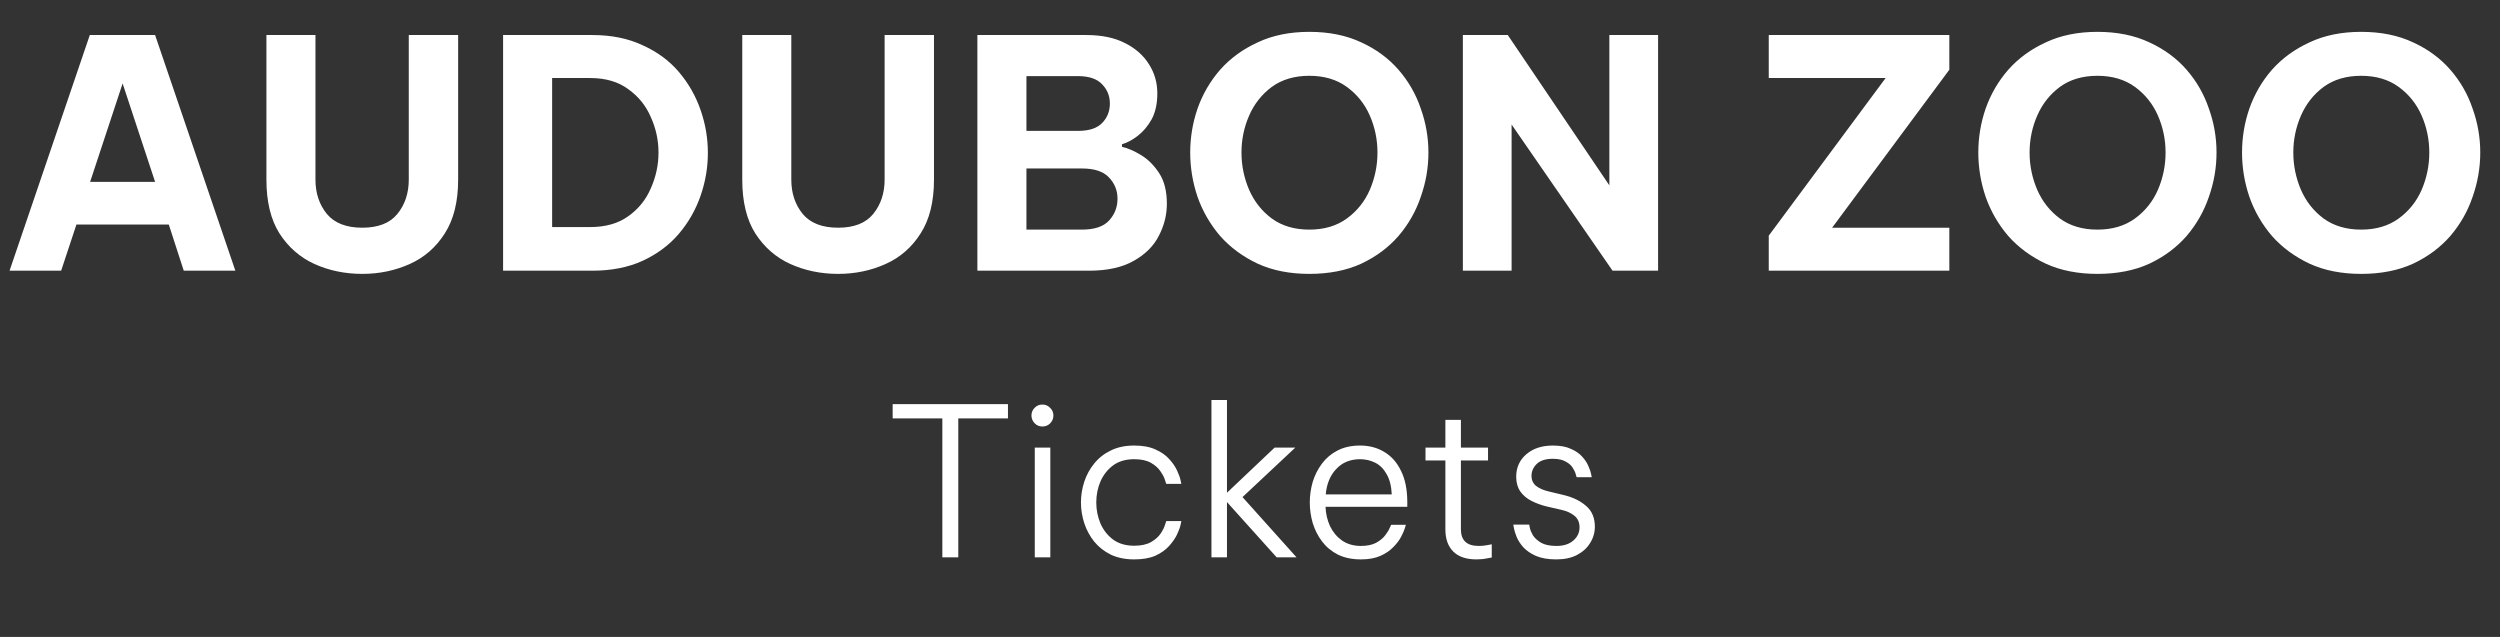
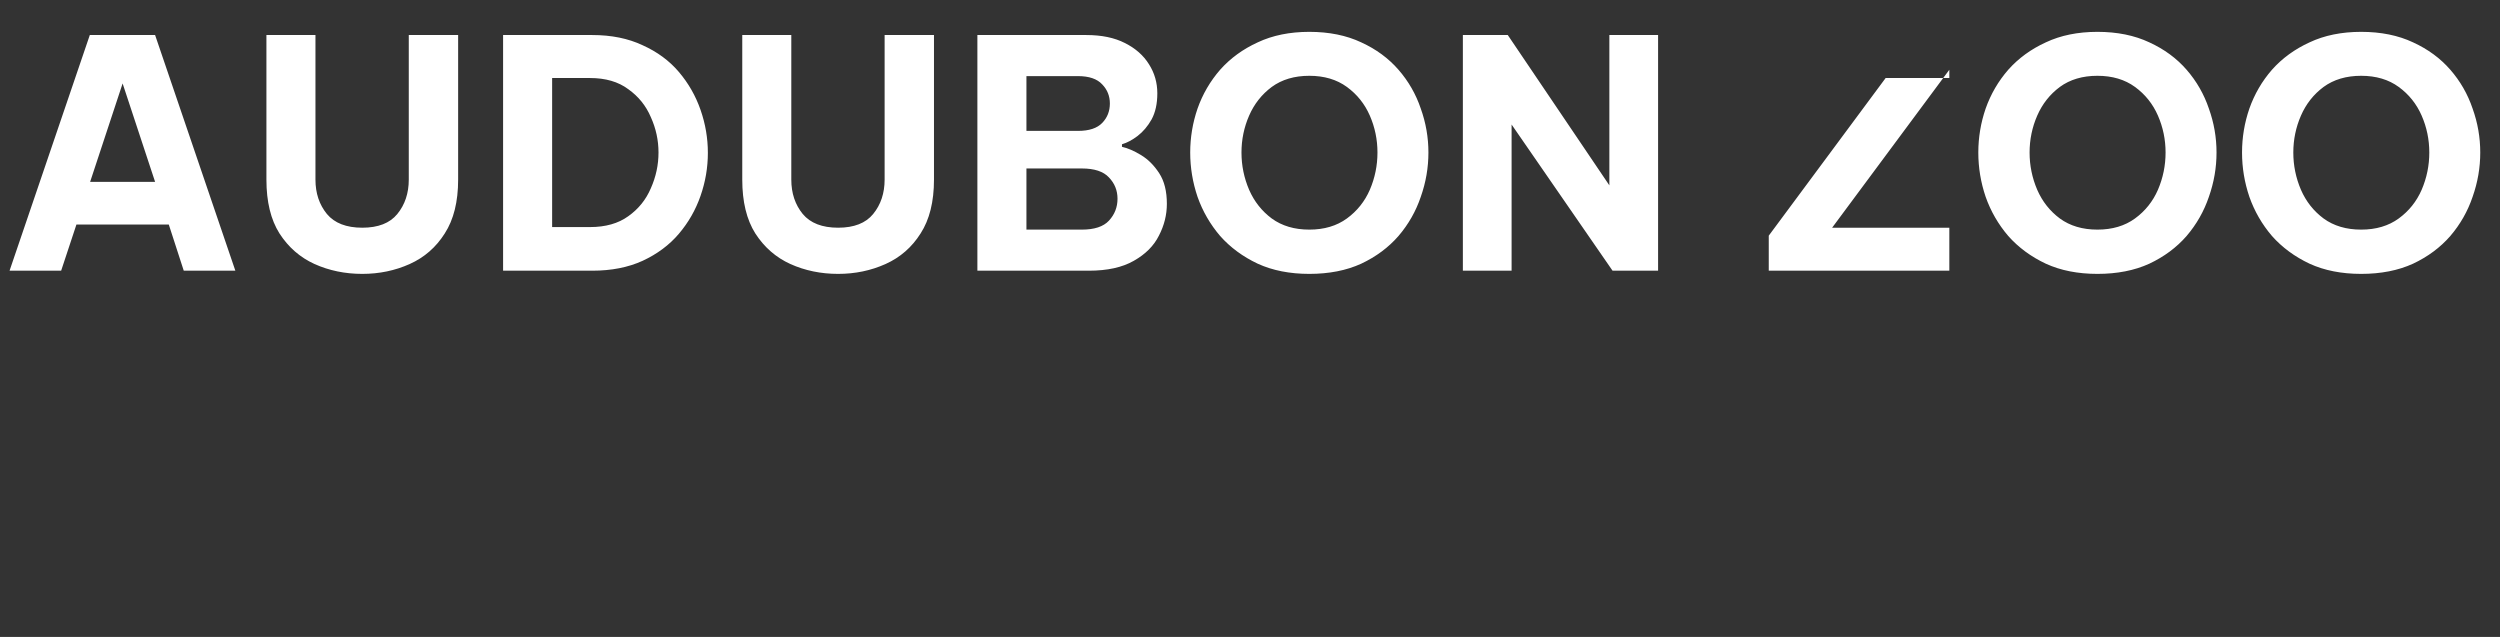
<svg xmlns="http://www.w3.org/2000/svg" width="157" height="40" viewBox="0 0 157 40" fill="none">
  <rect x="0" y="0" width="157" height="40" fill="#333333" stroke="none" />
-   <path d="M0.6 17L5.64 2.2H9.74L14.78 17H11.54L10.6 14.1H4.8L3.84 17H0.6ZM5.66 11.42H9.74L7.7 5.24L5.66 11.42ZM22.751 17.2C21.671 17.2 20.671 16.993 19.751 16.58C18.844 16.167 18.111 15.527 17.551 14.66C17.004 13.793 16.731 12.667 16.731 11.28V2.2H19.811V11.28C19.811 12.133 20.051 12.853 20.531 13.44C21.011 14.013 21.751 14.3 22.751 14.3C23.751 14.3 24.484 14.013 24.951 13.44C25.431 12.853 25.671 12.133 25.671 11.28V2.2H28.771V11.28C28.771 12.667 28.491 13.793 27.931 14.66C27.384 15.527 26.651 16.167 25.731 16.58C24.811 16.993 23.818 17.2 22.751 17.2ZM31.594 17V2.2H37.194C38.394 2.2 39.448 2.413 40.354 2.84C41.274 3.253 42.034 3.813 42.634 4.52C43.234 5.227 43.688 6.02 43.994 6.9C44.301 7.78 44.454 8.68 44.454 9.6C44.454 10.52 44.301 11.42 43.994 12.3C43.688 13.18 43.234 13.973 42.634 14.68C42.034 15.387 41.274 15.953 40.354 16.38C39.448 16.793 38.394 17 37.194 17H31.594ZM37.054 4.9H34.674V14.26H37.054C38.028 14.26 38.828 14.033 39.454 13.58C40.094 13.127 40.568 12.54 40.874 11.82C41.194 11.1 41.354 10.353 41.354 9.58C41.354 8.807 41.194 8.067 40.874 7.36C40.568 6.64 40.094 6.053 39.454 5.6C38.828 5.133 38.028 4.9 37.054 4.9ZM52.634 17.2C51.554 17.2 50.554 16.993 49.634 16.58C48.727 16.167 47.994 15.527 47.434 14.66C46.887 13.793 46.614 12.667 46.614 11.28V2.2H49.694V11.28C49.694 12.133 49.934 12.853 50.414 13.44C50.894 14.013 51.634 14.3 52.634 14.3C53.634 14.3 54.367 14.013 54.834 13.44C55.314 12.853 55.554 12.133 55.554 11.28V2.2H58.654V11.28C58.654 12.667 58.374 13.793 57.814 14.66C57.267 15.527 56.534 16.167 55.614 16.58C54.694 16.993 53.701 17.2 52.634 17.2ZM61.38 17V2.2H68.219C69.18 2.2 69.986 2.367 70.639 2.7C71.306 3.033 71.813 3.48 72.159 4.04C72.506 4.587 72.68 5.193 72.68 5.86C72.68 6.513 72.559 7.06 72.32 7.5C72.079 7.927 71.786 8.273 71.439 8.54C71.106 8.793 70.779 8.967 70.46 9.06V9.22C70.82 9.3 71.219 9.473 71.659 9.74C72.1 10.007 72.48 10.387 72.799 10.88C73.12 11.373 73.279 12.013 73.279 12.8C73.279 13.493 73.113 14.16 72.779 14.8C72.46 15.44 71.933 15.967 71.2 16.38C70.48 16.793 69.54 17 68.379 17H61.38ZM67.7 4.78H64.46V8.22H67.7C68.393 8.22 68.9 8.053 69.219 7.72C69.54 7.387 69.7 6.98 69.7 6.5C69.7 6.033 69.54 5.633 69.219 5.3C68.9 4.953 68.393 4.78 67.7 4.78ZM67.939 10.58H64.46V14.42H67.939C68.726 14.42 69.293 14.233 69.639 13.86C69.999 13.473 70.18 13.013 70.18 12.48C70.18 11.96 69.999 11.513 69.639 11.14C69.293 10.767 68.726 10.58 67.939 10.58ZM82.225 17.2C80.999 17.2 79.919 16.987 78.985 16.56C78.052 16.12 77.265 15.54 76.625 14.82C75.999 14.087 75.525 13.267 75.205 12.36C74.899 11.453 74.745 10.527 74.745 9.58C74.745 8.633 74.899 7.713 75.205 6.82C75.525 5.913 75.999 5.1 76.625 4.38C77.265 3.66 78.052 3.087 78.985 2.66C79.919 2.22 80.999 2 82.225 2C83.465 2 84.552 2.22 85.485 2.66C86.419 3.087 87.199 3.66 87.825 4.38C88.452 5.1 88.919 5.913 89.225 6.82C89.545 7.713 89.705 8.633 89.705 9.58C89.705 10.527 89.545 11.453 89.225 12.36C88.919 13.267 88.452 14.087 87.825 14.82C87.199 15.54 86.419 16.12 85.485 16.56C84.552 16.987 83.465 17.2 82.225 17.2ZM82.225 14.42C83.159 14.42 83.945 14.187 84.585 13.72C85.225 13.253 85.705 12.653 86.025 11.92C86.345 11.173 86.505 10.393 86.505 9.58C86.505 8.767 86.345 7.993 86.025 7.26C85.705 6.527 85.225 5.927 84.585 5.46C83.945 4.993 83.159 4.76 82.225 4.76C81.292 4.76 80.505 4.993 79.865 5.46C79.239 5.927 78.765 6.527 78.445 7.26C78.125 7.993 77.965 8.767 77.965 9.58C77.965 10.393 78.125 11.173 78.445 11.92C78.765 12.653 79.239 13.253 79.865 13.72C80.505 14.187 81.292 14.42 82.225 14.42ZM91.868 17V2.2H94.688L101.068 11.64V2.2H104.128V17H101.268L94.928 7.82V17H91.868ZM111.078 17V14.8L118.418 4.9H111.078V2.2H122.418V4.38L115.058 14.3H122.418V17H111.078ZM131.718 17.2C130.491 17.2 129.411 16.987 128.478 16.56C127.544 16.12 126.758 15.54 126.118 14.82C125.491 14.087 125.018 13.267 124.698 12.36C124.391 11.453 124.238 10.527 124.238 9.58C124.238 8.633 124.391 7.713 124.698 6.82C125.018 5.913 125.491 5.1 126.118 4.38C126.758 3.66 127.544 3.087 128.478 2.66C129.411 2.22 130.491 2 131.718 2C132.958 2 134.044 2.22 134.978 2.66C135.911 3.087 136.691 3.66 137.318 4.38C137.944 5.1 138.411 5.913 138.718 6.82C139.038 7.713 139.198 8.633 139.198 9.58C139.198 10.527 139.038 11.453 138.718 12.36C138.411 13.267 137.944 14.087 137.318 14.82C136.691 15.54 135.911 16.12 134.978 16.56C134.044 16.987 132.958 17.2 131.718 17.2ZM131.718 14.42C132.651 14.42 133.438 14.187 134.078 13.72C134.718 13.253 135.198 12.653 135.518 11.92C135.838 11.173 135.998 10.393 135.998 9.58C135.998 8.767 135.838 7.993 135.518 7.26C135.198 6.527 134.718 5.927 134.078 5.46C133.438 4.993 132.651 4.76 131.718 4.76C130.784 4.76 129.998 4.993 129.358 5.46C128.731 5.927 128.258 6.527 127.938 7.26C127.618 7.993 127.458 8.767 127.458 9.58C127.458 10.393 127.618 11.173 127.938 11.92C128.258 12.653 128.731 13.253 129.358 13.72C129.998 14.187 130.784 14.42 131.718 14.42ZM148.28 17.2C147.053 17.2 145.973 16.987 145.04 16.56C144.107 16.12 143.32 15.54 142.68 14.82C142.053 14.087 141.58 13.267 141.26 12.36C140.953 11.453 140.8 10.527 140.8 9.58C140.8 8.633 140.953 7.713 141.26 6.82C141.58 5.913 142.053 5.1 142.68 4.38C143.32 3.66 144.107 3.087 145.04 2.66C145.973 2.22 147.053 2 148.28 2C149.52 2 150.607 2.22 151.54 2.66C152.473 3.087 153.253 3.66 153.88 4.38C154.507 5.1 154.973 5.913 155.28 6.82C155.6 7.713 155.76 8.633 155.76 9.58C155.76 10.527 155.6 11.453 155.28 12.36C154.973 13.267 154.507 14.087 153.88 14.82C153.253 15.54 152.473 16.12 151.54 16.56C150.607 16.987 149.52 17.2 148.28 17.2ZM148.28 14.42C149.213 14.42 150 14.187 150.64 13.72C151.28 13.253 151.76 12.653 152.08 11.92C152.4 11.173 152.56 10.393 152.56 9.58C152.56 8.767 152.4 7.993 152.08 7.26C151.76 6.527 151.28 5.927 150.64 5.46C150 4.993 149.213 4.76 148.28 4.76C147.347 4.76 146.56 4.993 145.92 5.46C145.293 5.927 144.82 6.527 144.5 7.26C144.18 7.993 144.02 8.767 144.02 9.58C144.02 10.393 144.18 11.173 144.5 11.92C144.82 12.653 145.293 13.253 145.92 13.72C146.56 14.187 147.347 14.42 148.28 14.42Z" fill="white" />
-   <path d="M59.179 35V26.277H56.059V25.38H63.3V26.277H60.18V35H59.179ZM65.466 26.784C65.266 26.784 65.102 26.715 64.972 26.576C64.841 26.437 64.776 26.277 64.776 26.095C64.776 25.904 64.841 25.744 64.972 25.614C65.102 25.475 65.266 25.406 65.466 25.406C65.656 25.406 65.817 25.475 65.947 25.614C66.085 25.744 66.154 25.904 66.154 26.095C66.154 26.286 66.085 26.45 65.947 26.589C65.817 26.719 65.656 26.784 65.466 26.784ZM64.984 35V28.11H65.96V35H64.984ZM71.225 35.13C70.671 35.13 70.181 35.03 69.756 34.831C69.34 34.623 68.993 34.35 68.716 34.012C68.439 33.665 68.231 33.28 68.092 32.855C67.954 32.43 67.884 31.997 67.884 31.555C67.884 31.113 67.954 30.68 68.092 30.255C68.231 29.83 68.439 29.449 68.716 29.111C68.993 28.764 69.34 28.491 69.756 28.292C70.172 28.084 70.662 27.98 71.225 27.98C71.763 27.98 72.209 28.062 72.564 28.227C72.919 28.383 73.206 28.582 73.422 28.825C73.639 29.059 73.803 29.297 73.916 29.54C74.029 29.783 74.103 29.986 74.137 30.151C74.172 30.307 74.189 30.385 74.189 30.385H73.24C73.24 30.385 73.214 30.307 73.162 30.151C73.119 29.995 73.028 29.817 72.889 29.618C72.759 29.41 72.56 29.228 72.291 29.072C72.022 28.916 71.667 28.838 71.225 28.838C70.697 28.838 70.254 28.968 69.899 29.228C69.552 29.488 69.288 29.826 69.106 30.242C68.933 30.649 68.846 31.087 68.846 31.555C68.846 32.014 68.933 32.452 69.106 32.868C69.288 33.284 69.552 33.622 69.899 33.882C70.254 34.142 70.697 34.272 71.225 34.272C71.667 34.272 72.022 34.194 72.291 34.038C72.56 33.882 72.759 33.704 72.889 33.505C73.028 33.297 73.119 33.115 73.162 32.959C73.214 32.803 73.24 32.725 73.24 32.725H74.189C74.189 32.725 74.172 32.807 74.137 32.972C74.103 33.128 74.029 33.327 73.916 33.57C73.803 33.804 73.639 34.042 73.422 34.285C73.206 34.528 72.919 34.731 72.564 34.896C72.209 35.052 71.763 35.13 71.225 35.13ZM76.079 35V25.12H77.054V30.944L80.044 28.11H81.344L78.029 31.217L81.422 35H80.174L77.054 31.529V35H76.079ZM85.466 35.13C84.912 35.13 84.431 35.03 84.023 34.831C83.616 34.623 83.282 34.346 83.022 33.999C82.762 33.652 82.567 33.267 82.437 32.842C82.316 32.417 82.255 31.988 82.255 31.555C82.255 31.122 82.316 30.693 82.437 30.268C82.567 29.843 82.762 29.458 83.022 29.111C83.282 28.764 83.607 28.491 83.997 28.292C84.396 28.084 84.868 27.98 85.414 27.98C85.986 27.98 86.493 28.114 86.935 28.383C87.386 28.652 87.737 29.05 87.988 29.579C88.248 30.099 88.378 30.753 88.378 31.542V31.828H83.243C83.261 32.27 83.356 32.677 83.529 33.05C83.711 33.423 83.963 33.722 84.283 33.947C84.613 34.172 85.007 34.285 85.466 34.285C85.848 34.285 86.164 34.22 86.415 34.09C86.667 33.951 86.857 33.795 86.987 33.622C87.126 33.44 87.221 33.284 87.273 33.154C87.334 33.024 87.364 32.959 87.364 32.959H88.287C88.287 32.959 88.266 33.033 88.222 33.18C88.179 33.319 88.101 33.496 87.988 33.713C87.876 33.93 87.711 34.146 87.494 34.363C87.286 34.58 87.018 34.762 86.688 34.909C86.359 35.056 85.952 35.13 85.466 35.13ZM83.256 31.048H87.403C87.377 30.519 87.269 30.095 87.078 29.774C86.896 29.445 86.658 29.206 86.363 29.059C86.069 28.912 85.752 28.838 85.414 28.838C84.799 28.838 84.301 29.042 83.919 29.449C83.538 29.848 83.317 30.381 83.256 31.048ZM92.72 35.13C92.079 35.13 91.593 34.965 91.264 34.636C90.935 34.307 90.77 33.843 90.77 33.245V28.916H89.522V28.11H90.77V26.368H91.745V28.11H93.448V28.916H91.745V33.245C91.745 33.938 92.118 34.285 92.863 34.285C93.054 34.285 93.236 34.268 93.409 34.233C93.591 34.198 93.682 34.181 93.682 34.181V35.013C93.682 35.013 93.582 35.03 93.383 35.065C93.192 35.108 92.971 35.13 92.72 35.13ZM97.739 35.13C97.219 35.13 96.79 35.056 96.452 34.909C96.123 34.762 95.859 34.58 95.659 34.363C95.469 34.146 95.33 33.93 95.243 33.713C95.156 33.496 95.1 33.314 95.074 33.167C95.048 33.02 95.035 32.946 95.035 32.946H96.036C96.036 32.946 96.049 33.015 96.075 33.154C96.101 33.284 96.166 33.44 96.27 33.622C96.383 33.795 96.556 33.951 96.79 34.09C97.024 34.22 97.345 34.285 97.752 34.285C98.194 34.285 98.545 34.172 98.805 33.947C99.065 33.722 99.195 33.444 99.195 33.115C99.195 32.803 99.087 32.56 98.87 32.387C98.662 32.214 98.38 32.088 98.025 32.01L97.115 31.802C96.769 31.715 96.452 31.598 96.166 31.451C95.88 31.304 95.65 31.109 95.477 30.866C95.304 30.615 95.217 30.307 95.217 29.943C95.217 29.362 95.43 28.89 95.854 28.526C96.279 28.162 96.834 27.98 97.518 27.98C97.978 27.98 98.355 28.049 98.649 28.188C98.953 28.318 99.191 28.483 99.364 28.682C99.546 28.881 99.676 29.081 99.754 29.28C99.841 29.471 99.897 29.635 99.923 29.774C99.949 29.904 99.962 29.969 99.962 29.969H99.013C99.013 29.969 98.996 29.913 98.961 29.8C98.935 29.679 98.874 29.544 98.779 29.397C98.692 29.241 98.545 29.107 98.337 28.994C98.138 28.873 97.865 28.812 97.518 28.812C97.067 28.812 96.73 28.92 96.504 29.137C96.287 29.354 96.179 29.601 96.179 29.878C96.179 30.147 96.275 30.359 96.465 30.515C96.665 30.671 96.933 30.788 97.271 30.866L98.194 31.087C98.775 31.226 99.247 31.455 99.611 31.776C99.975 32.088 100.157 32.521 100.157 33.076C100.157 33.449 100.057 33.791 99.858 34.103C99.668 34.415 99.39 34.666 99.026 34.857C98.671 35.039 98.242 35.13 97.739 35.13Z" fill="white" />
+   <path d="M0.6 17L5.64 2.2H9.74L14.78 17H11.54L10.6 14.1H4.8L3.84 17H0.6ZM5.66 11.42H9.74L7.7 5.24L5.66 11.42ZM22.751 17.2C21.671 17.2 20.671 16.993 19.751 16.58C18.844 16.167 18.111 15.527 17.551 14.66C17.004 13.793 16.731 12.667 16.731 11.28V2.2H19.811V11.28C19.811 12.133 20.051 12.853 20.531 13.44C21.011 14.013 21.751 14.3 22.751 14.3C23.751 14.3 24.484 14.013 24.951 13.44C25.431 12.853 25.671 12.133 25.671 11.28V2.2H28.771V11.28C28.771 12.667 28.491 13.793 27.931 14.66C27.384 15.527 26.651 16.167 25.731 16.58C24.811 16.993 23.818 17.2 22.751 17.2ZM31.594 17V2.2H37.194C38.394 2.2 39.448 2.413 40.354 2.84C41.274 3.253 42.034 3.813 42.634 4.52C43.234 5.227 43.688 6.02 43.994 6.9C44.301 7.78 44.454 8.68 44.454 9.6C44.454 10.52 44.301 11.42 43.994 12.3C43.688 13.18 43.234 13.973 42.634 14.68C42.034 15.387 41.274 15.953 40.354 16.38C39.448 16.793 38.394 17 37.194 17H31.594ZM37.054 4.9H34.674V14.26H37.054C38.028 14.26 38.828 14.033 39.454 13.58C40.094 13.127 40.568 12.54 40.874 11.82C41.194 11.1 41.354 10.353 41.354 9.58C41.354 8.807 41.194 8.067 40.874 7.36C40.568 6.64 40.094 6.053 39.454 5.6C38.828 5.133 38.028 4.9 37.054 4.9ZM52.634 17.2C51.554 17.2 50.554 16.993 49.634 16.58C48.727 16.167 47.994 15.527 47.434 14.66C46.887 13.793 46.614 12.667 46.614 11.28V2.2H49.694V11.28C49.694 12.133 49.934 12.853 50.414 13.44C50.894 14.013 51.634 14.3 52.634 14.3C53.634 14.3 54.367 14.013 54.834 13.44C55.314 12.853 55.554 12.133 55.554 11.28V2.2H58.654V11.28C58.654 12.667 58.374 13.793 57.814 14.66C57.267 15.527 56.534 16.167 55.614 16.58C54.694 16.993 53.701 17.2 52.634 17.2ZM61.38 17V2.2H68.219C69.18 2.2 69.986 2.367 70.639 2.7C71.306 3.033 71.813 3.48 72.159 4.04C72.506 4.587 72.68 5.193 72.68 5.86C72.68 6.513 72.559 7.06 72.32 7.5C72.079 7.927 71.786 8.273 71.439 8.54C71.106 8.793 70.779 8.967 70.46 9.06V9.22C70.82 9.3 71.219 9.473 71.659 9.74C72.1 10.007 72.48 10.387 72.799 10.88C73.12 11.373 73.279 12.013 73.279 12.8C73.279 13.493 73.113 14.16 72.779 14.8C72.46 15.44 71.933 15.967 71.2 16.38C70.48 16.793 69.54 17 68.379 17H61.38ZM67.7 4.78H64.46V8.22H67.7C68.393 8.22 68.9 8.053 69.219 7.72C69.54 7.387 69.7 6.98 69.7 6.5C69.7 6.033 69.54 5.633 69.219 5.3C68.9 4.953 68.393 4.78 67.7 4.78ZM67.939 10.58H64.46V14.42H67.939C68.726 14.42 69.293 14.233 69.639 13.86C69.999 13.473 70.18 13.013 70.18 12.48C70.18 11.96 69.999 11.513 69.639 11.14C69.293 10.767 68.726 10.58 67.939 10.58ZM82.225 17.2C80.999 17.2 79.919 16.987 78.985 16.56C78.052 16.12 77.265 15.54 76.625 14.82C75.999 14.087 75.525 13.267 75.205 12.36C74.899 11.453 74.745 10.527 74.745 9.58C74.745 8.633 74.899 7.713 75.205 6.82C75.525 5.913 75.999 5.1 76.625 4.38C77.265 3.66 78.052 3.087 78.985 2.66C79.919 2.22 80.999 2 82.225 2C83.465 2 84.552 2.22 85.485 2.66C86.419 3.087 87.199 3.66 87.825 4.38C88.452 5.1 88.919 5.913 89.225 6.82C89.545 7.713 89.705 8.633 89.705 9.58C89.705 10.527 89.545 11.453 89.225 12.36C88.919 13.267 88.452 14.087 87.825 14.82C87.199 15.54 86.419 16.12 85.485 16.56C84.552 16.987 83.465 17.2 82.225 17.2ZM82.225 14.42C83.159 14.42 83.945 14.187 84.585 13.72C85.225 13.253 85.705 12.653 86.025 11.92C86.345 11.173 86.505 10.393 86.505 9.58C86.505 8.767 86.345 7.993 86.025 7.26C85.705 6.527 85.225 5.927 84.585 5.46C83.945 4.993 83.159 4.76 82.225 4.76C81.292 4.76 80.505 4.993 79.865 5.46C79.239 5.927 78.765 6.527 78.445 7.26C78.125 7.993 77.965 8.767 77.965 9.58C77.965 10.393 78.125 11.173 78.445 11.92C78.765 12.653 79.239 13.253 79.865 13.72C80.505 14.187 81.292 14.42 82.225 14.42ZM91.868 17V2.2H94.688L101.068 11.64V2.2H104.128V17H101.268L94.928 7.82V17H91.868ZM111.078 17V14.8L118.418 4.9H111.078H122.418V4.38L115.058 14.3H122.418V17H111.078ZM131.718 17.2C130.491 17.2 129.411 16.987 128.478 16.56C127.544 16.12 126.758 15.54 126.118 14.82C125.491 14.087 125.018 13.267 124.698 12.36C124.391 11.453 124.238 10.527 124.238 9.58C124.238 8.633 124.391 7.713 124.698 6.82C125.018 5.913 125.491 5.1 126.118 4.38C126.758 3.66 127.544 3.087 128.478 2.66C129.411 2.22 130.491 2 131.718 2C132.958 2 134.044 2.22 134.978 2.66C135.911 3.087 136.691 3.66 137.318 4.38C137.944 5.1 138.411 5.913 138.718 6.82C139.038 7.713 139.198 8.633 139.198 9.58C139.198 10.527 139.038 11.453 138.718 12.36C138.411 13.267 137.944 14.087 137.318 14.82C136.691 15.54 135.911 16.12 134.978 16.56C134.044 16.987 132.958 17.2 131.718 17.2ZM131.718 14.42C132.651 14.42 133.438 14.187 134.078 13.72C134.718 13.253 135.198 12.653 135.518 11.92C135.838 11.173 135.998 10.393 135.998 9.58C135.998 8.767 135.838 7.993 135.518 7.26C135.198 6.527 134.718 5.927 134.078 5.46C133.438 4.993 132.651 4.76 131.718 4.76C130.784 4.76 129.998 4.993 129.358 5.46C128.731 5.927 128.258 6.527 127.938 7.26C127.618 7.993 127.458 8.767 127.458 9.58C127.458 10.393 127.618 11.173 127.938 11.92C128.258 12.653 128.731 13.253 129.358 13.72C129.998 14.187 130.784 14.42 131.718 14.42ZM148.28 17.2C147.053 17.2 145.973 16.987 145.04 16.56C144.107 16.12 143.32 15.54 142.68 14.82C142.053 14.087 141.58 13.267 141.26 12.36C140.953 11.453 140.8 10.527 140.8 9.58C140.8 8.633 140.953 7.713 141.26 6.82C141.58 5.913 142.053 5.1 142.68 4.38C143.32 3.66 144.107 3.087 145.04 2.66C145.973 2.22 147.053 2 148.28 2C149.52 2 150.607 2.22 151.54 2.66C152.473 3.087 153.253 3.66 153.88 4.38C154.507 5.1 154.973 5.913 155.28 6.82C155.6 7.713 155.76 8.633 155.76 9.58C155.76 10.527 155.6 11.453 155.28 12.36C154.973 13.267 154.507 14.087 153.88 14.82C153.253 15.54 152.473 16.12 151.54 16.56C150.607 16.987 149.52 17.2 148.28 17.2ZM148.28 14.42C149.213 14.42 150 14.187 150.64 13.72C151.28 13.253 151.76 12.653 152.08 11.92C152.4 11.173 152.56 10.393 152.56 9.58C152.56 8.767 152.4 7.993 152.08 7.26C151.76 6.527 151.28 5.927 150.64 5.46C150 4.993 149.213 4.76 148.28 4.76C147.347 4.76 146.56 4.993 145.92 5.46C145.293 5.927 144.82 6.527 144.5 7.26C144.18 7.993 144.02 8.767 144.02 9.58C144.02 10.393 144.18 11.173 144.5 11.92C144.82 12.653 145.293 13.253 145.92 13.72C146.56 14.187 147.347 14.42 148.28 14.42Z" fill="white" />
</svg>